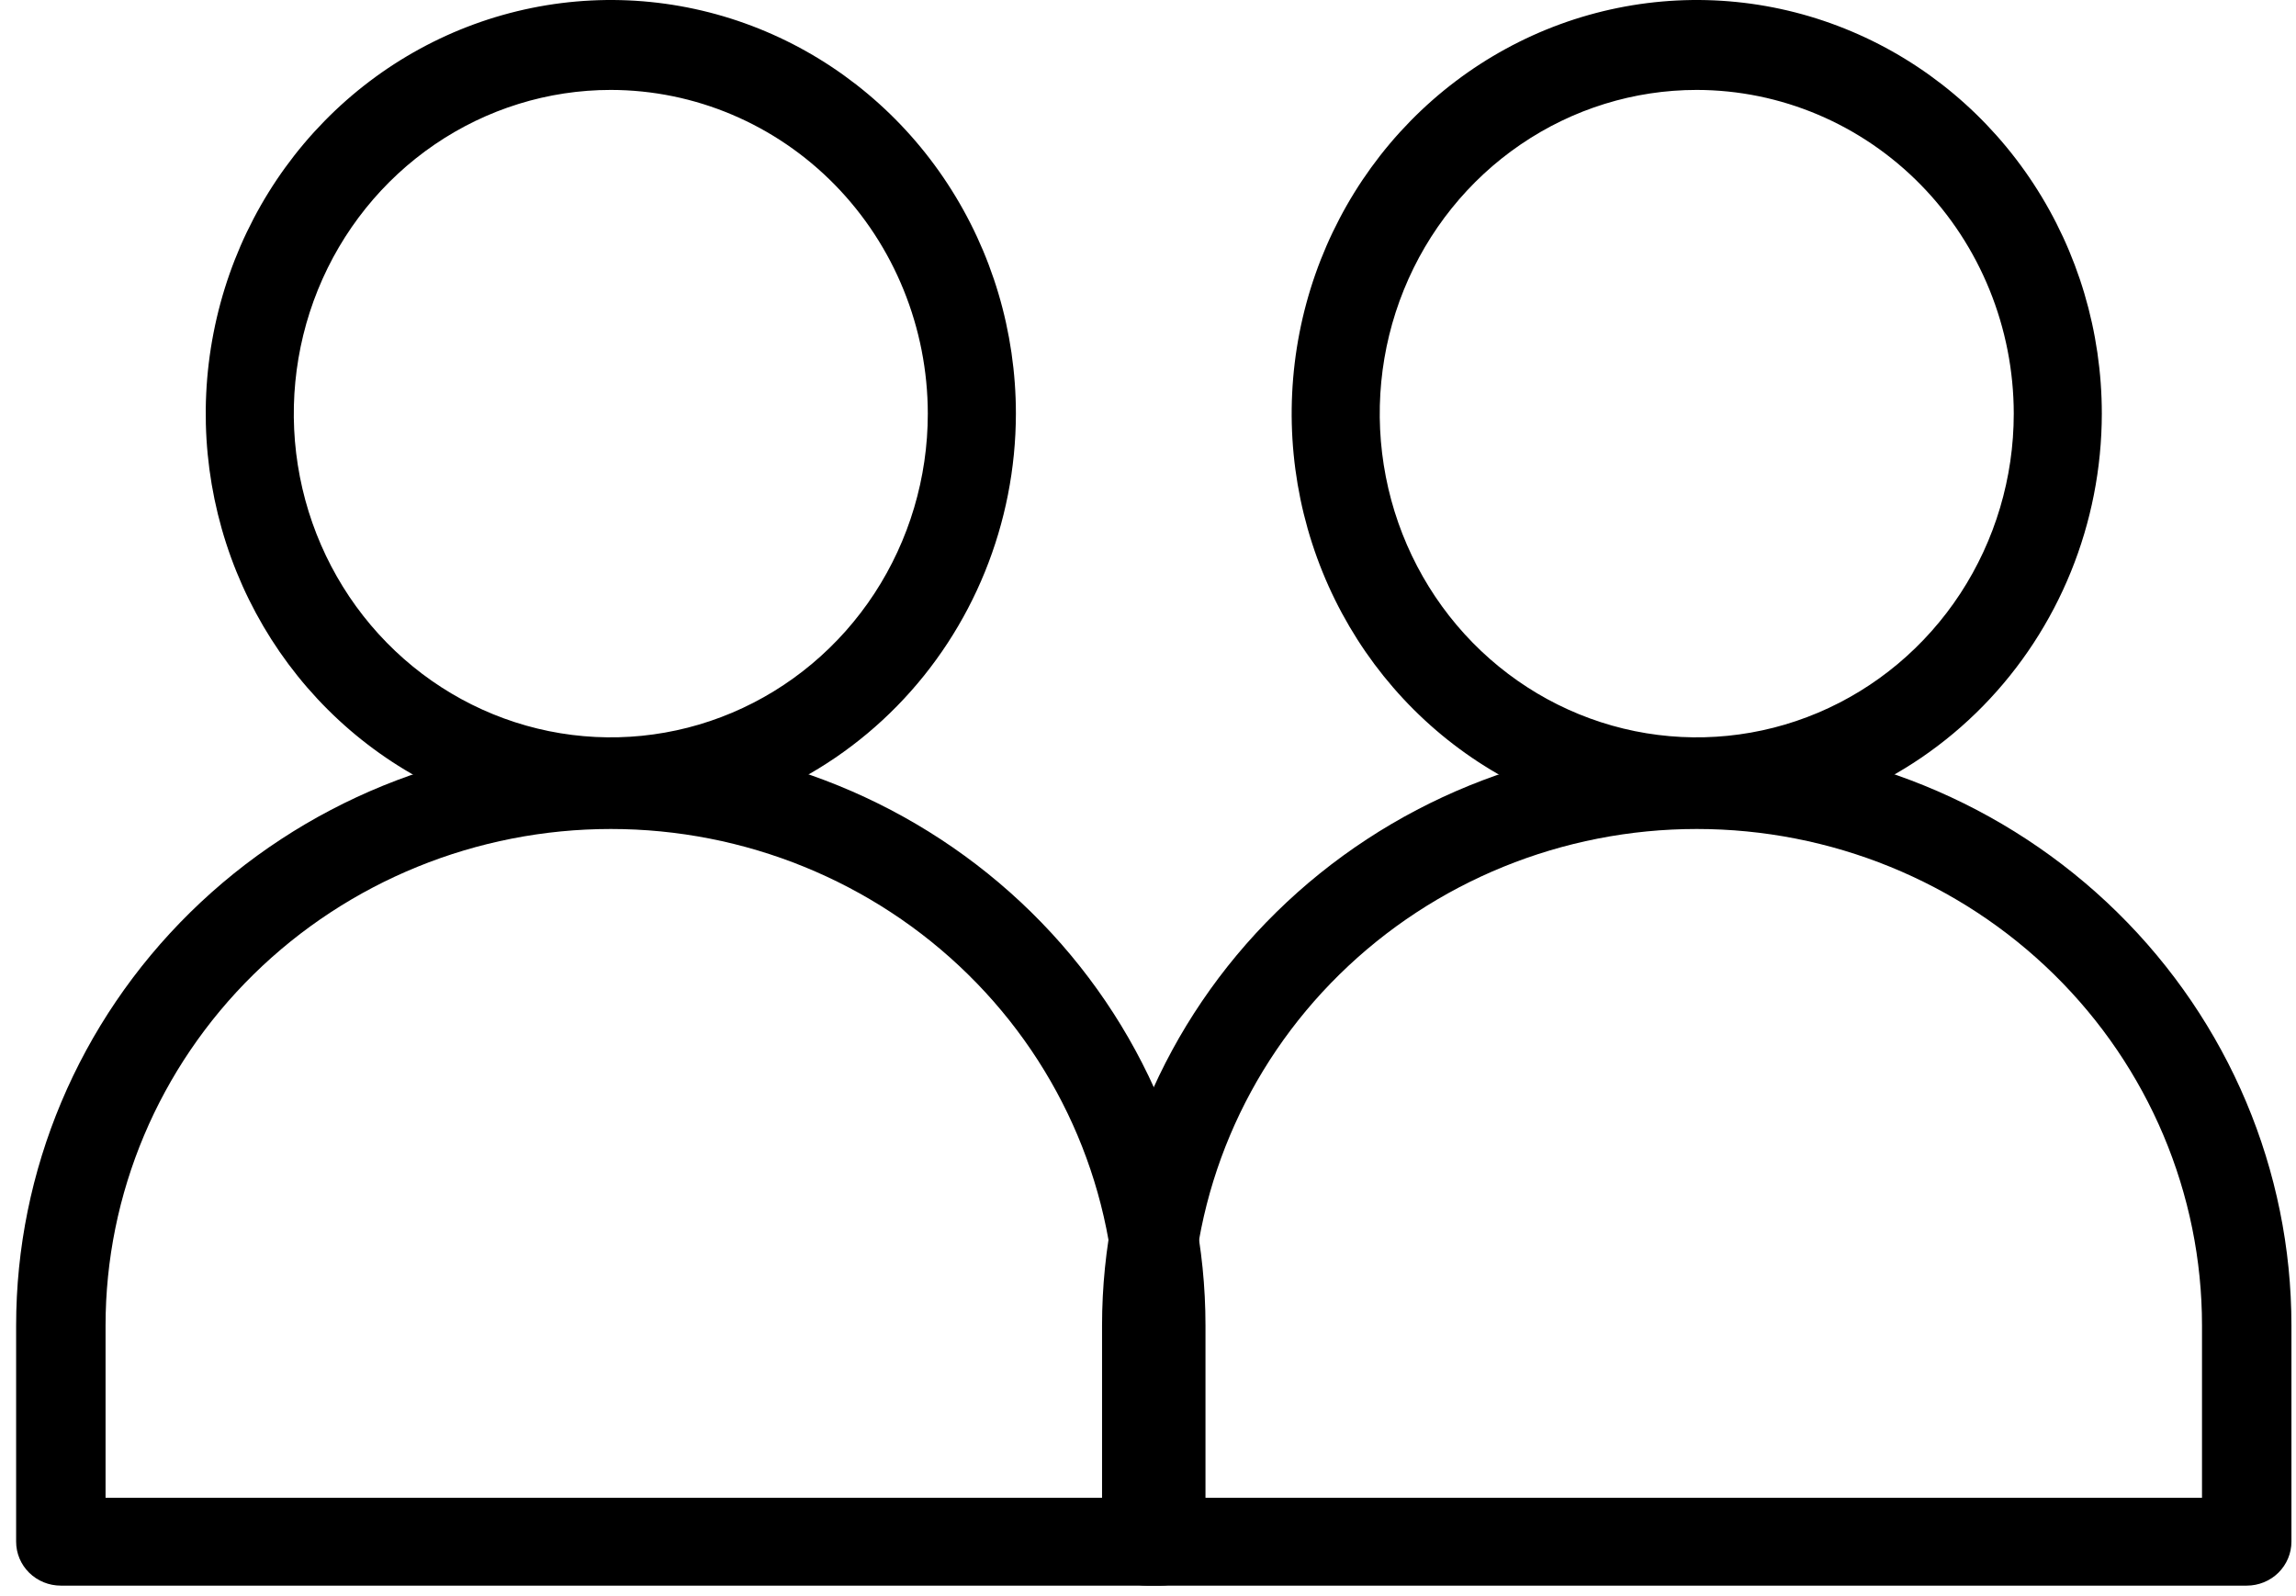
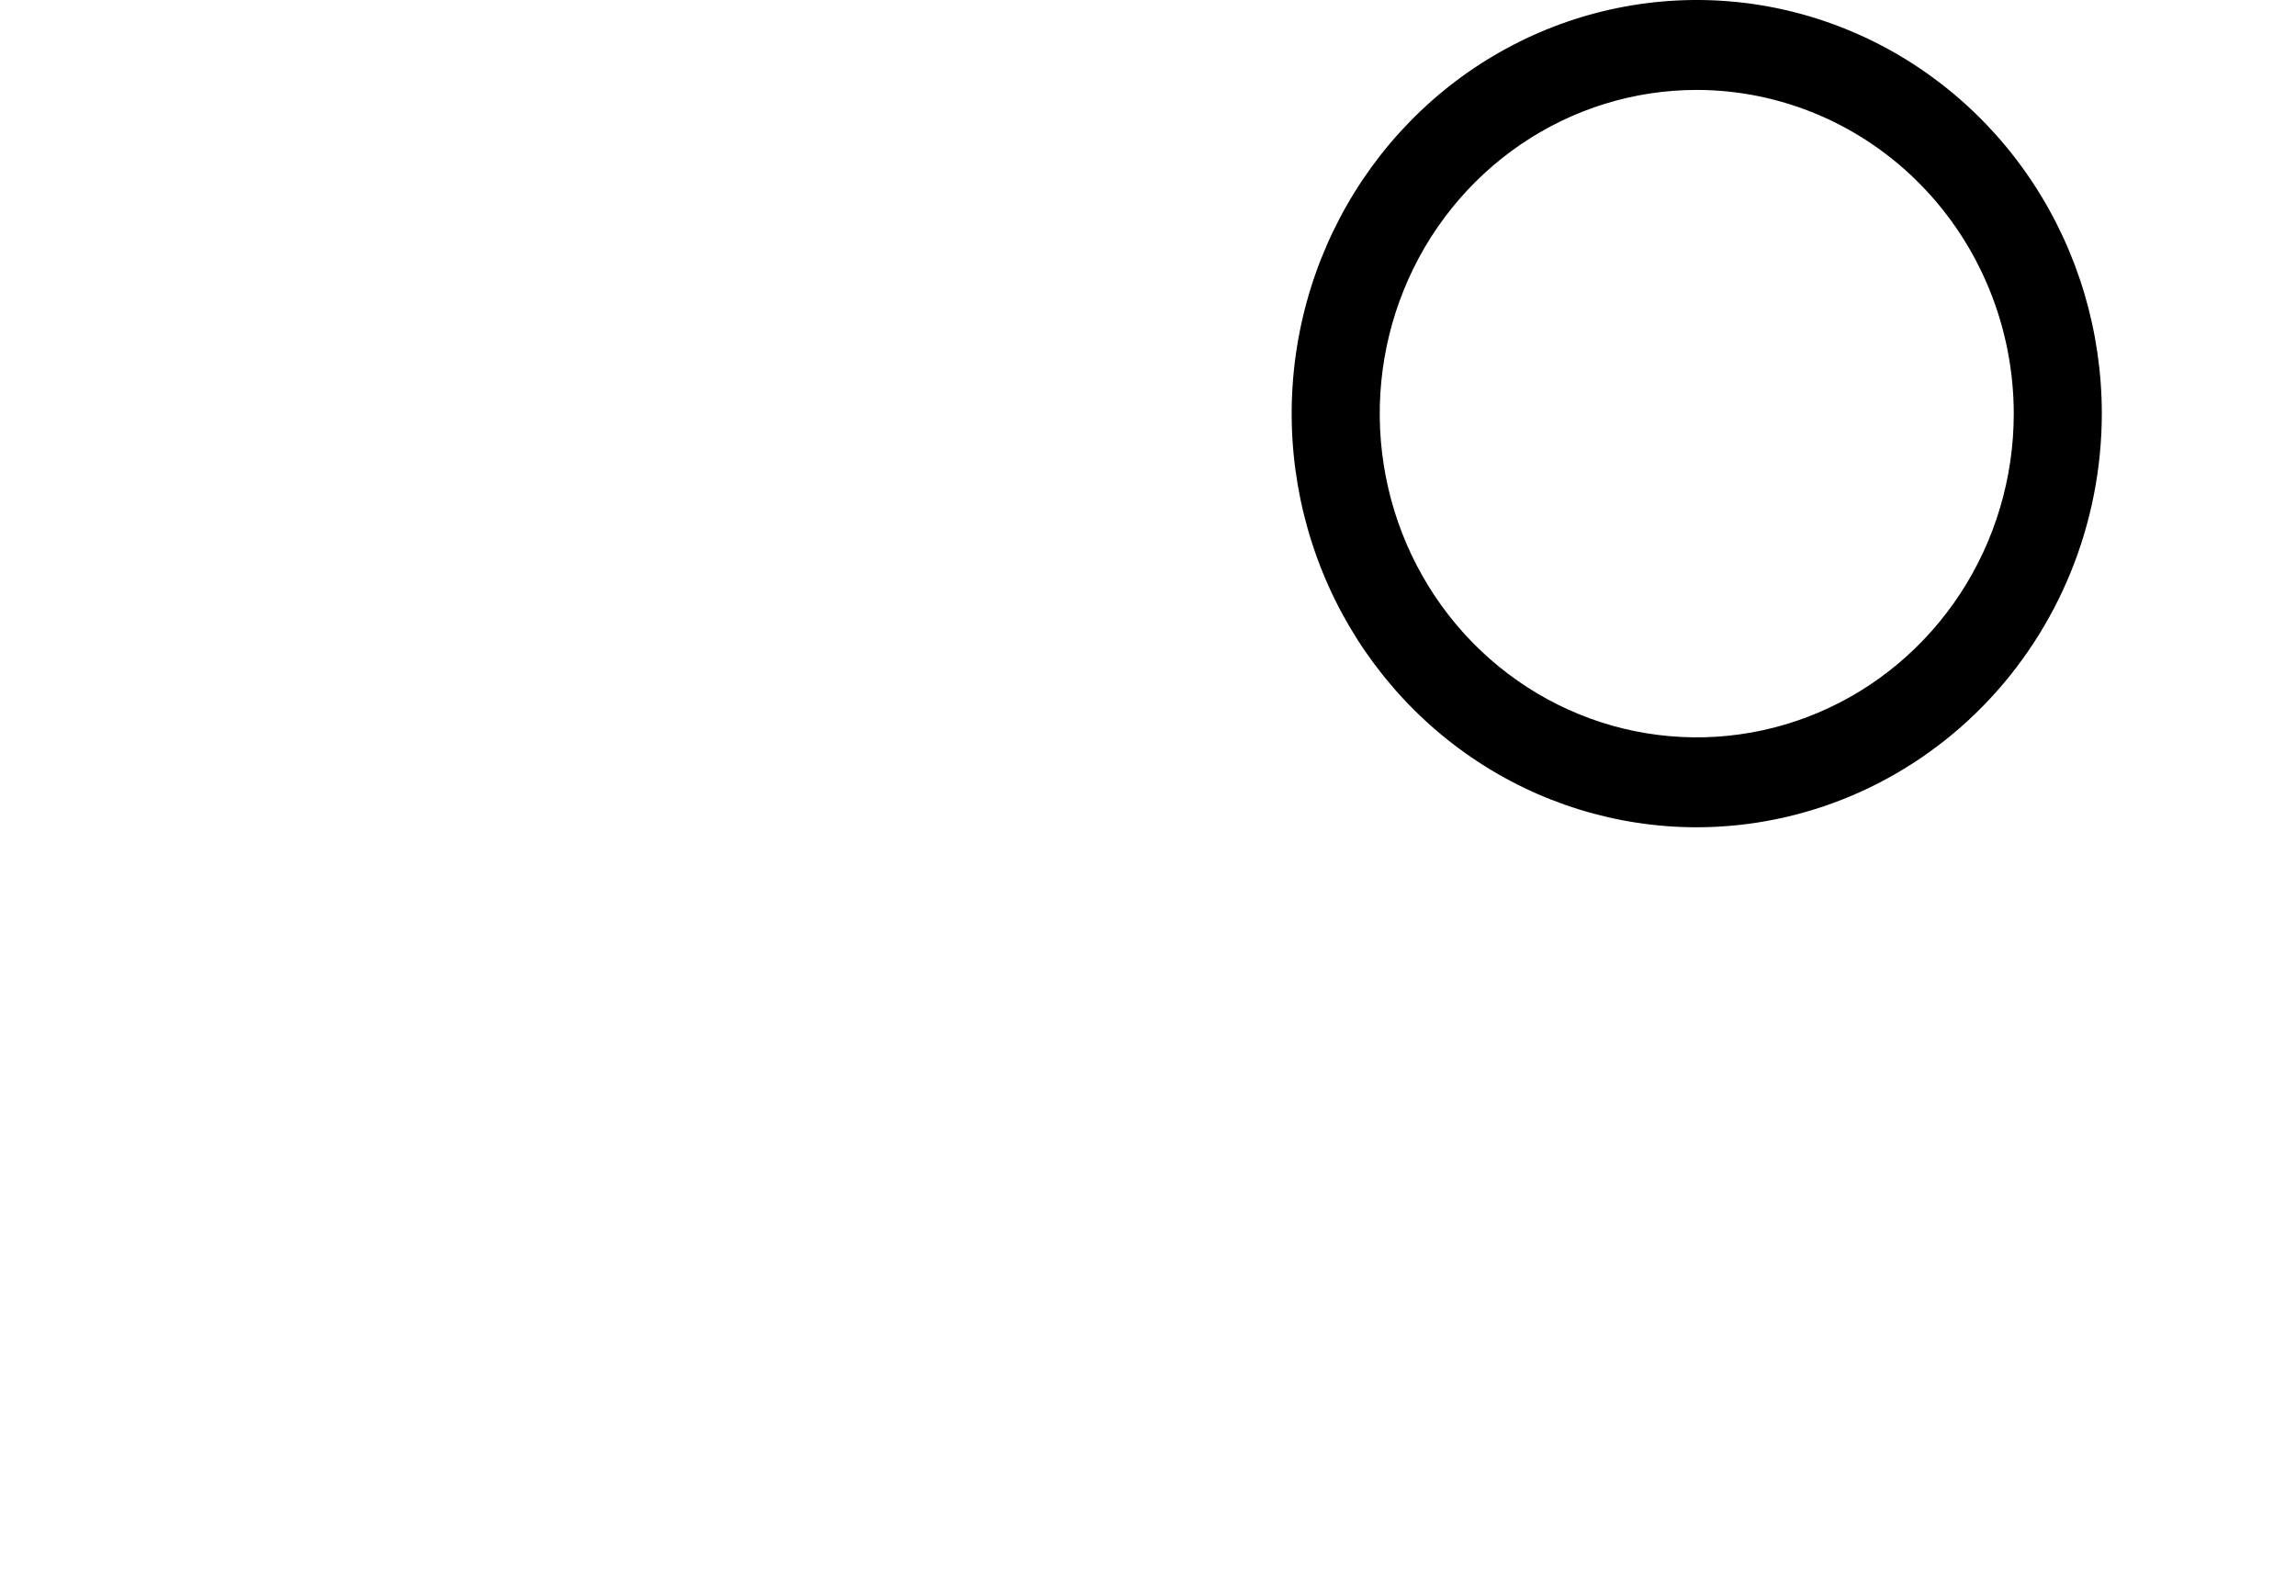
<svg xmlns="http://www.w3.org/2000/svg" width="82" height="57" viewBox="0 0 82 57" fill="none">
-   <path d="M21.815 29.549C18.953 29.549 16.156 28.683 13.777 27.059C11.398 25.436 9.544 23.128 8.449 20.429C7.354 17.729 7.067 14.758 7.626 11.892C8.184 9.026 9.562 6.394 11.585 4.327C13.608 2.261 16.186 0.854 18.992 0.284C21.799 -0.286 24.707 0.006 27.351 1.125C29.994 2.243 32.254 4.137 33.843 6.566C35.433 8.996 36.282 11.852 36.282 14.775C36.277 18.692 34.751 22.447 32.039 25.217C29.327 27.987 25.65 29.545 21.815 29.549ZM21.815 3.212C19.575 3.212 17.386 3.89 15.524 5.161C13.663 6.431 12.211 8.237 11.354 10.35C10.498 12.463 10.273 14.787 10.71 17.03C11.147 19.273 12.225 21.334 13.809 22.951C15.392 24.568 17.41 25.669 19.606 26.115C21.802 26.561 24.078 26.332 26.147 25.457C28.216 24.582 29.984 23.1 31.228 21.199C32.472 19.297 33.136 17.062 33.136 14.775C33.133 11.709 31.939 8.77 29.817 6.602C27.694 4.435 24.816 3.215 21.815 3.212Z" fill="black" />
-   <path d="M41.456 56.636H2.173C1.749 56.636 1.343 56.471 1.044 56.177C0.744 55.882 0.576 55.483 0.576 55.067L0.576 47.345C0.576 41.809 2.814 36.5 6.797 32.585C10.78 28.671 16.182 26.471 21.815 26.471C27.447 26.471 32.849 28.671 36.833 32.585C40.816 36.5 43.053 41.809 43.053 47.345V55.067C43.053 55.483 42.885 55.882 42.586 56.177C42.286 56.471 41.88 56.636 41.456 56.636ZM3.77 53.498H39.859V47.345C39.859 42.642 37.958 38.131 34.574 34.805C31.19 31.479 26.6 29.61 21.815 29.61C17.029 29.61 12.439 31.479 9.055 34.805C5.671 38.131 3.77 42.642 3.77 47.345V53.498Z" fill="black" />
  <path d="M60.598 29.549C57.737 29.549 54.94 28.683 52.561 27.059C50.182 25.436 48.327 23.128 47.233 20.429C46.138 17.729 45.851 14.758 46.409 11.892C46.967 9.026 48.345 6.394 50.368 4.327C52.392 2.261 54.969 0.854 57.776 0.284C60.582 -0.286 63.491 0.006 66.134 1.125C68.778 2.243 71.037 4.137 72.627 6.566C74.217 8.996 75.065 11.852 75.065 14.775C75.061 18.692 73.535 22.447 70.823 25.217C68.111 27.987 64.434 29.545 60.598 29.549ZM60.598 3.212C58.359 3.212 56.17 3.89 54.308 5.161C52.446 6.431 50.995 8.237 50.138 10.35C49.281 12.463 49.057 14.787 49.494 17.03C49.931 19.273 51.009 21.334 52.592 22.951C54.176 24.568 56.193 25.669 58.389 26.115C60.586 26.561 62.862 26.332 64.931 25.457C67 24.582 68.768 23.1 70.012 21.199C71.256 19.297 71.92 17.062 71.92 14.775C71.917 11.709 70.723 8.77 68.6 6.602C66.478 4.435 63.6 3.215 60.598 3.212Z" fill="black" />
-   <path d="M80.24 56.636H40.956C40.533 56.636 40.127 56.471 39.827 56.177C39.528 55.882 39.359 55.483 39.359 55.067V47.345C39.359 41.809 41.597 36.5 45.58 32.585C49.563 28.671 54.965 26.471 60.598 26.471C66.231 26.471 71.633 28.671 75.616 32.585C79.599 36.5 81.837 41.809 81.837 47.345V55.067C81.837 55.483 81.668 55.882 81.369 56.177C81.07 56.471 80.663 56.636 80.24 56.636ZM42.553 53.498H78.643V47.345C78.643 42.642 76.742 38.131 73.358 34.805C69.974 31.479 65.384 29.61 60.598 29.61C55.812 29.61 51.223 31.479 47.839 34.805C44.454 38.131 42.553 42.642 42.553 47.345V53.498Z" fill="black" />
</svg>